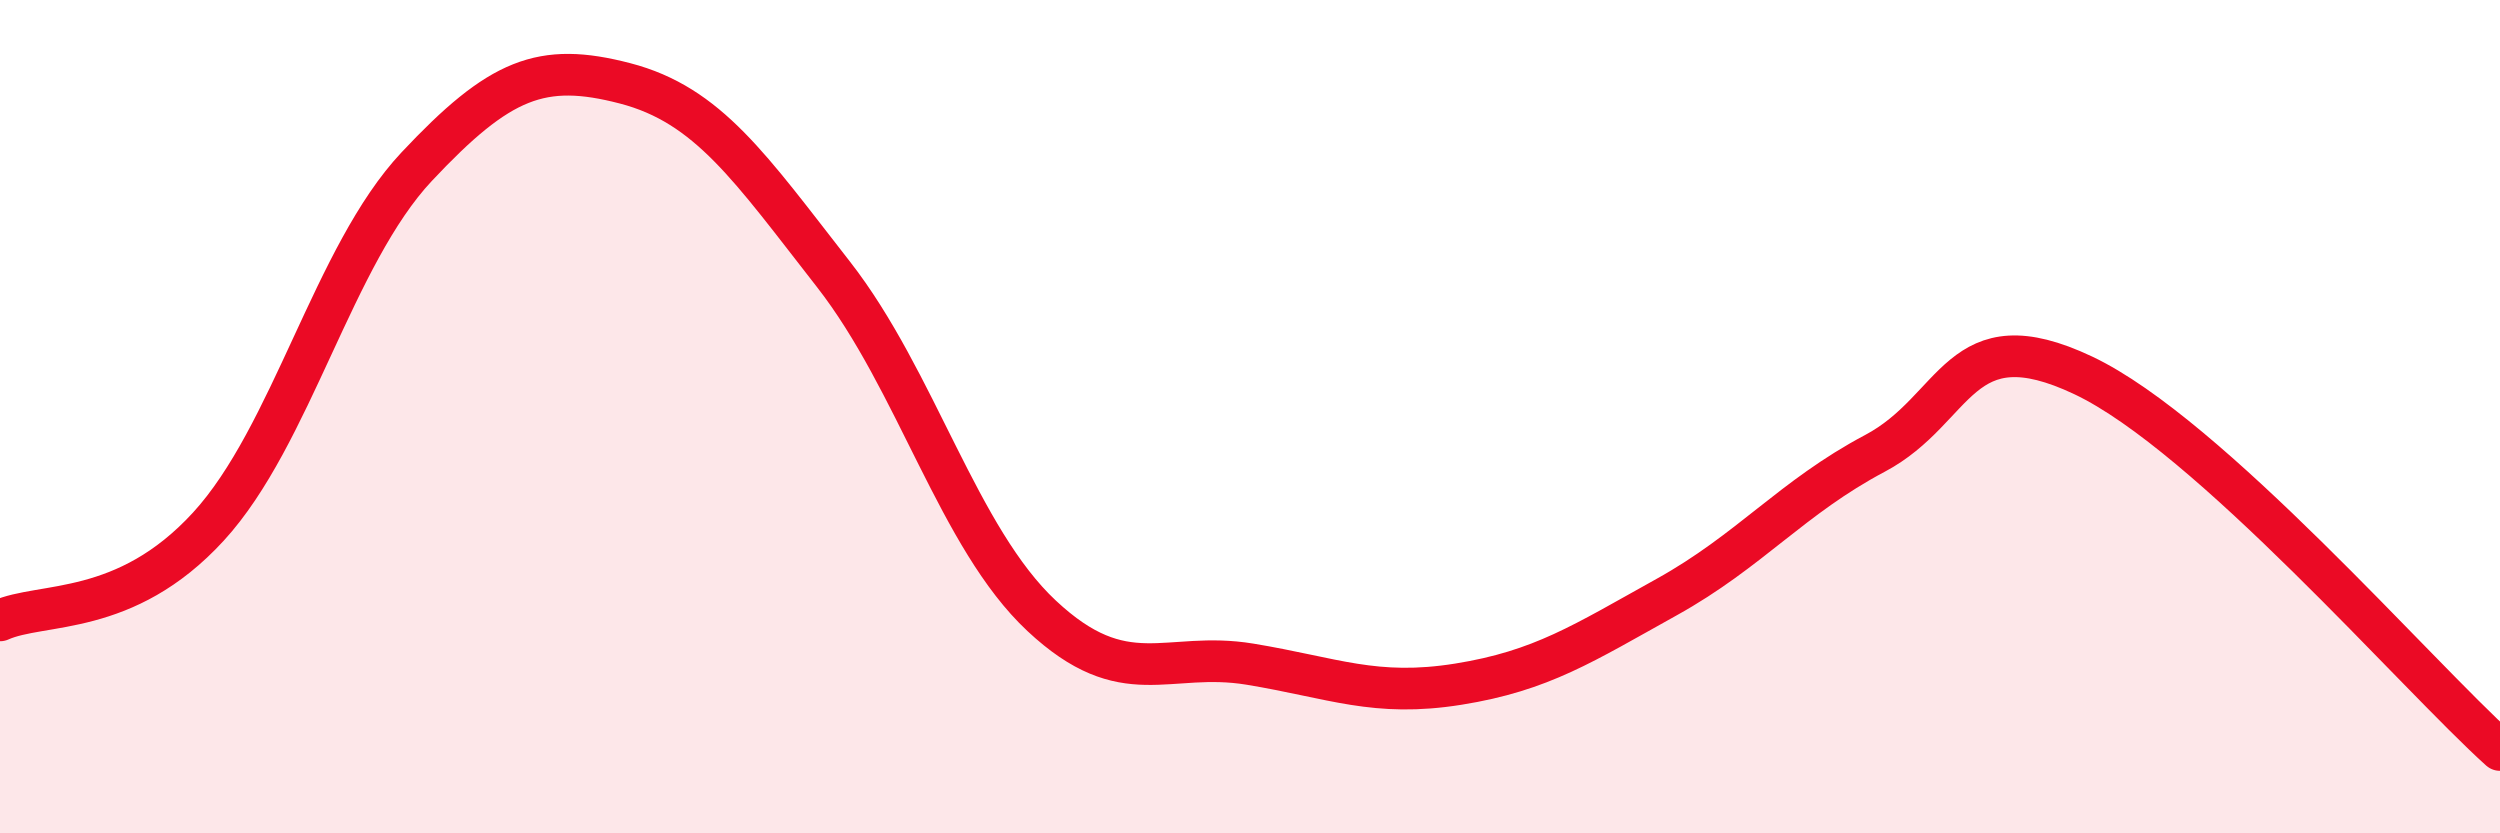
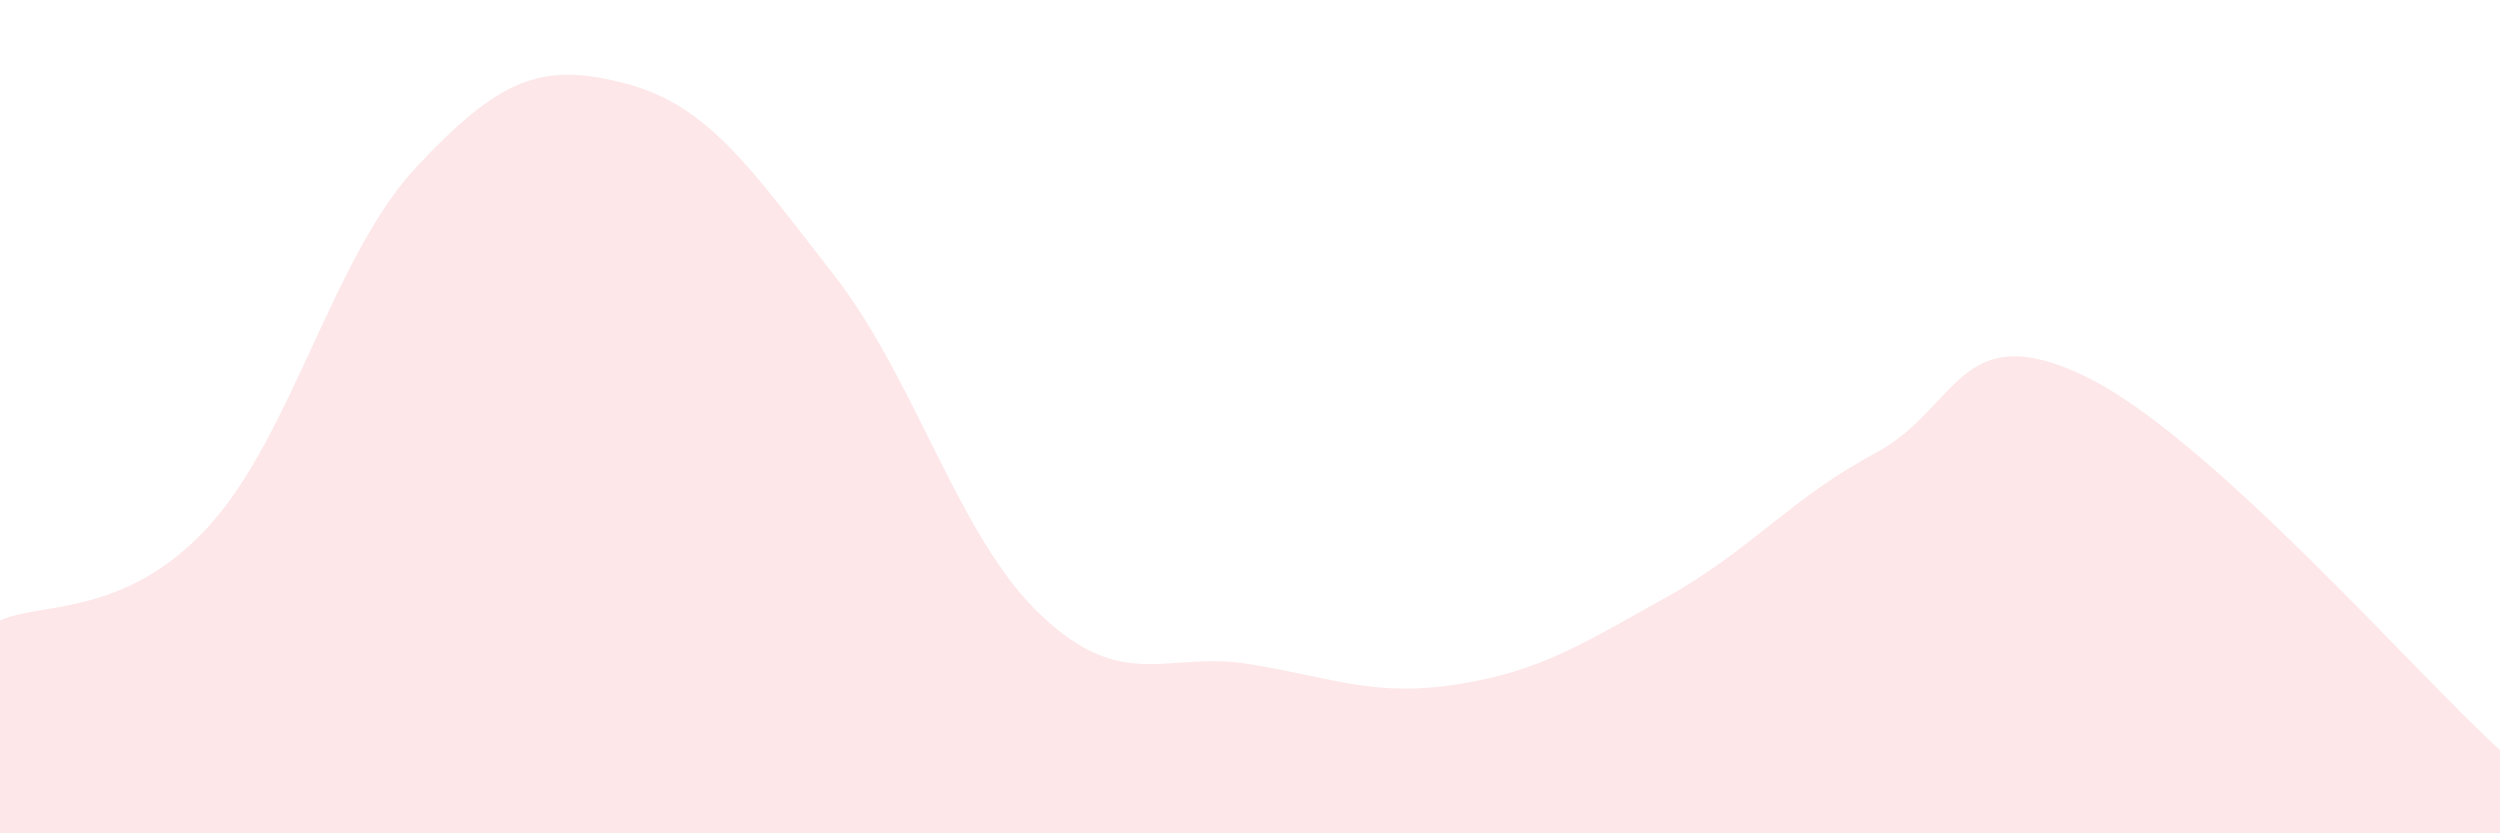
<svg xmlns="http://www.w3.org/2000/svg" width="60" height="20" viewBox="0 0 60 20">
  <path d="M 0,14.89 C 1,14.44 3,14.82 5,12.64 C 7,10.46 8,6.13 10,4 C 12,1.87 13,1.48 15,2 C 17,2.52 18,4.02 20,6.58 C 22,9.14 23,12.91 25,14.78 C 27,16.65 28,15.61 30,15.94 C 32,16.27 33,16.74 35,16.42 C 37,16.1 38,15.44 40,14.33 C 42,13.22 43,11.94 45,10.88 C 47,9.82 47,7.59 50,9.01 C 53,10.43 58,16.2 60,18L60 20L0 20Z" fill="#EB0A25" opacity="0.1" stroke-linecap="round" stroke-linejoin="round" />
-   <path d="M 0,14.89 C 1,14.44 3,14.82 5,12.64 C 7,10.46 8,6.13 10,4 C 12,1.87 13,1.48 15,2 C 17,2.52 18,4.02 20,6.58 C 22,9.14 23,12.91 25,14.78 C 27,16.65 28,15.61 30,15.94 C 32,16.27 33,16.74 35,16.42 C 37,16.1 38,15.44 40,14.33 C 42,13.22 43,11.94 45,10.88 C 47,9.82 47,7.59 50,9.01 C 53,10.43 58,16.2 60,18" stroke="#EB0A25" stroke-width="1" fill="none" stroke-linecap="round" stroke-linejoin="round" />
</svg>